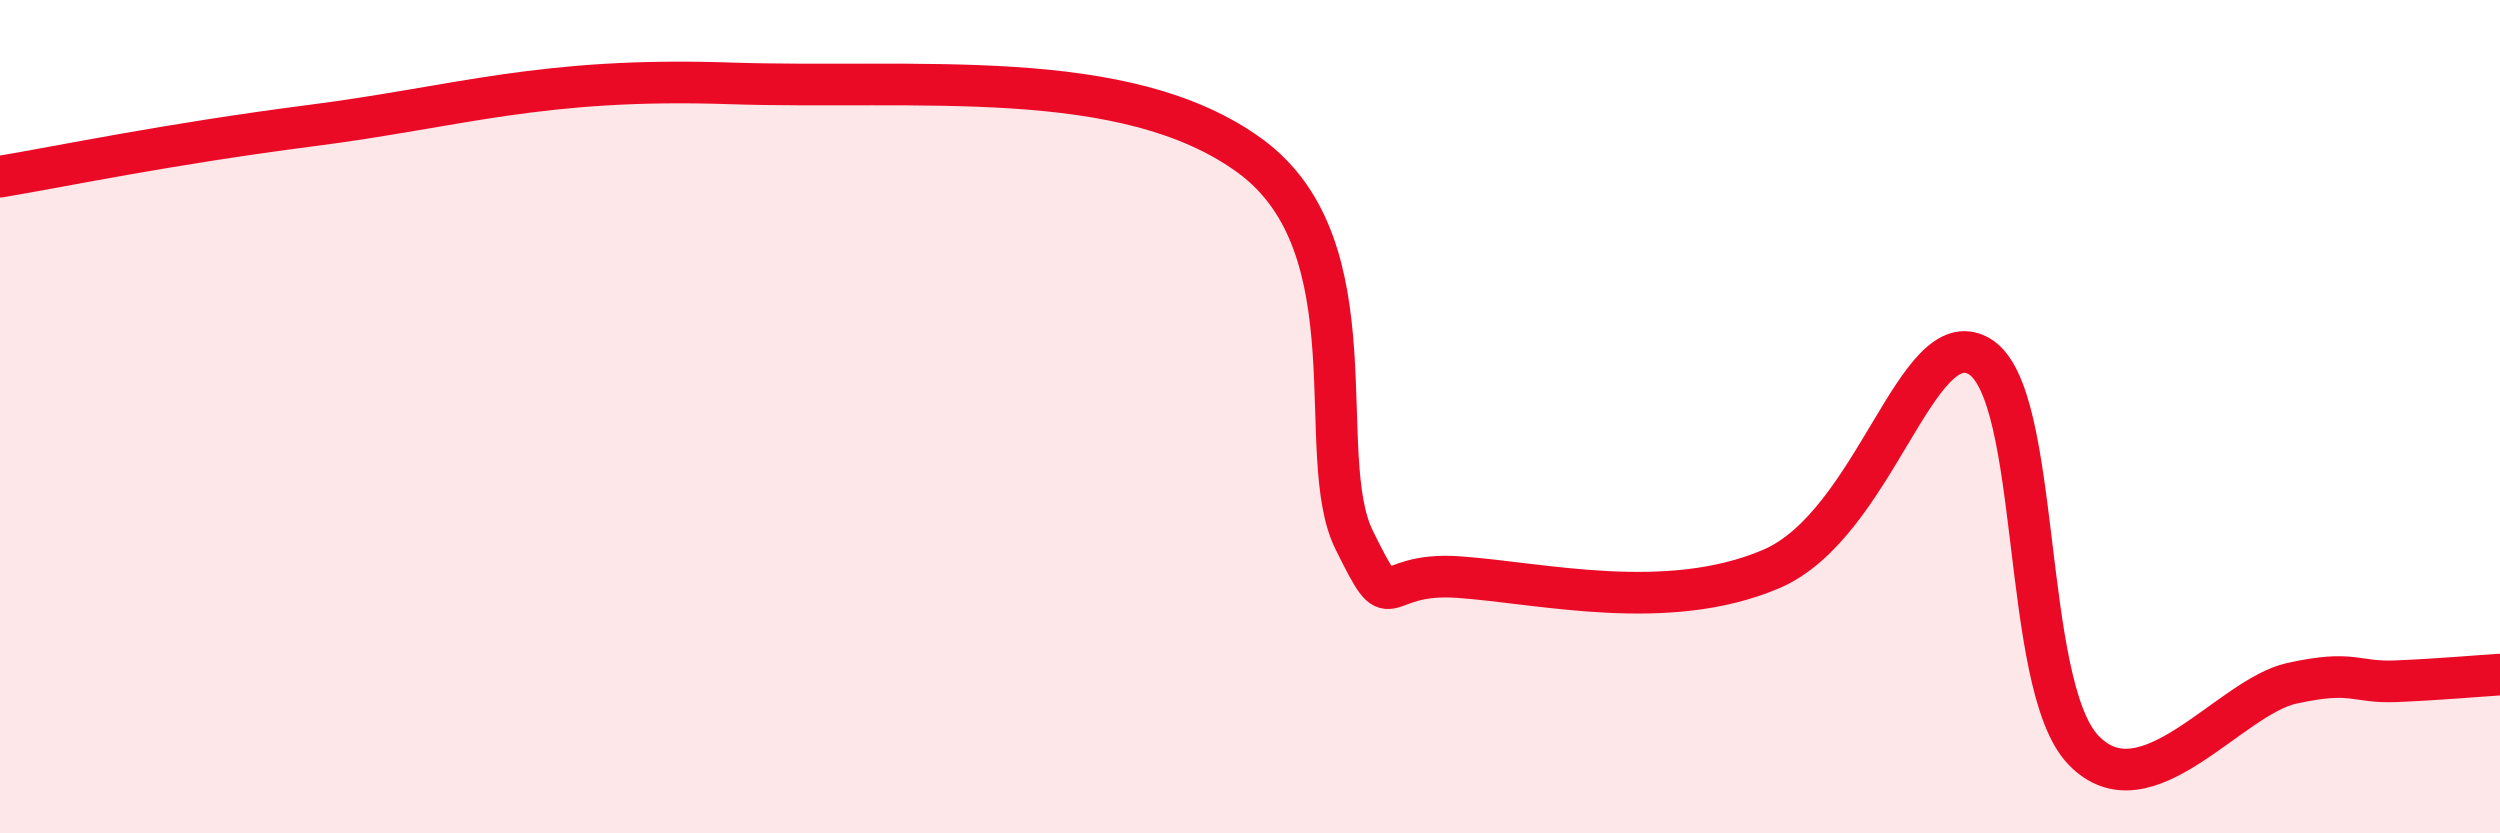
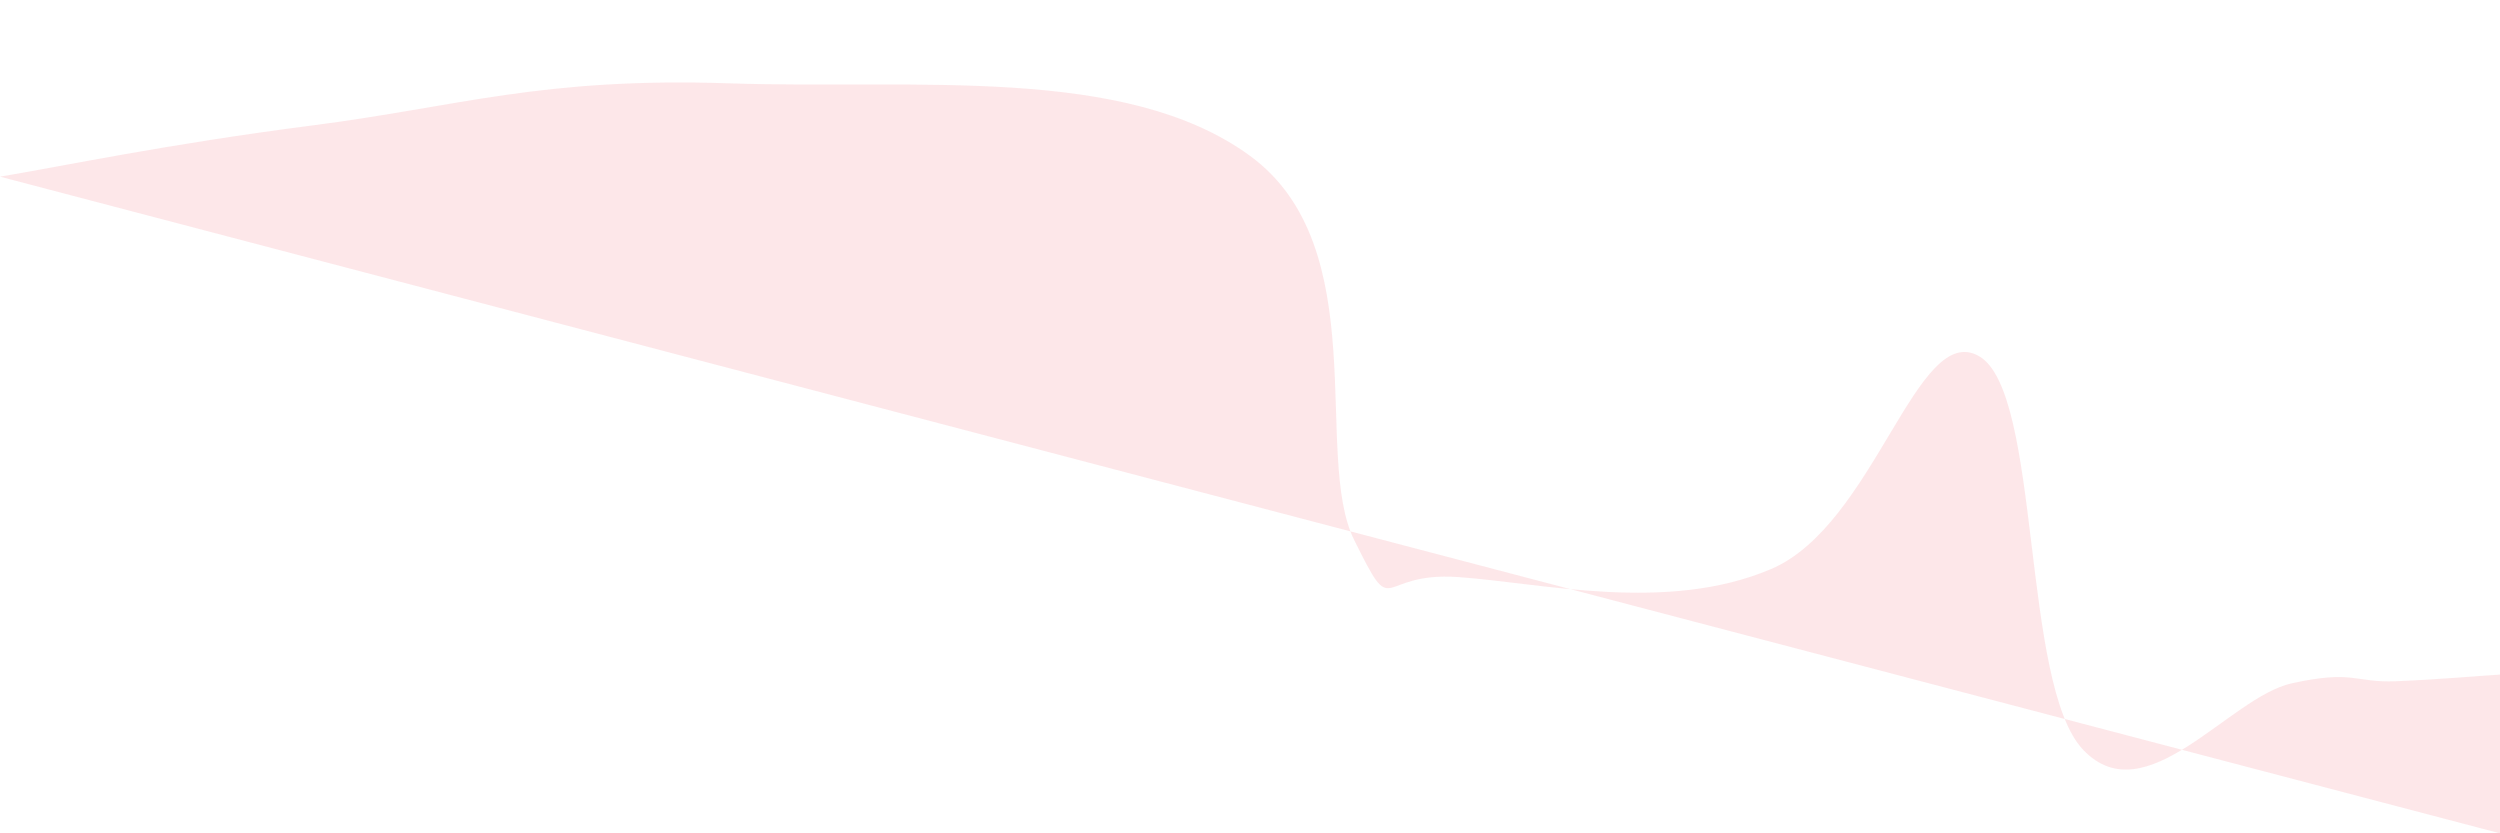
<svg xmlns="http://www.w3.org/2000/svg" width="60" height="20" viewBox="0 0 60 20">
-   <path d="M 0,4.24 C 1.5,3.99 4,3.46 7.5,3.01 C 11,2.56 13,1.85 17.5,2 C 22,2.15 27,1.55 30,3.74 C 33,5.93 31.5,10.94 32.5,12.96 C 33.5,14.98 33,13.71 35,13.85 C 37,13.99 40,14.72 42.5,13.66 C 45,12.6 46,7.68 47.5,8.55 C 49,9.42 48.5,16.43 50,18 C 51.5,19.57 53.5,16.73 55,16.4 C 56.5,16.07 56.5,16.39 57.5,16.35 C 58.5,16.31 59.5,16.22 60,16.19L60 20L0 20Z" fill="#EB0A25" opacity="0.1" stroke-linecap="round" stroke-linejoin="round" />
-   <path d="M 0,4.24 C 1.5,3.99 4,3.46 7.5,3.01 C 11,2.56 13,1.85 17.5,2 C 22,2.15 27,1.55 30,3.74 C 33,5.93 31.5,10.94 32.5,12.96 C 33.5,14.98 33,13.71 35,13.85 C 37,13.99 40,14.72 42.5,13.66 C 45,12.6 46,7.68 47.5,8.55 C 49,9.42 48.5,16.43 50,18 C 51.5,19.57 53.5,16.73 55,16.4 C 56.5,16.07 56.5,16.39 57.5,16.35 C 58.5,16.31 59.5,16.22 60,16.19" stroke="#EB0A25" stroke-width="1" fill="none" stroke-linecap="round" stroke-linejoin="round" />
+   <path d="M 0,4.24 C 1.5,3.99 4,3.46 7.5,3.01 C 11,2.56 13,1.85 17.5,2 C 22,2.15 27,1.55 30,3.74 C 33,5.93 31.5,10.94 32.5,12.96 C 33.5,14.98 33,13.71 35,13.85 C 37,13.99 40,14.72 42.5,13.66 C 45,12.6 46,7.68 47.5,8.55 C 49,9.42 48.5,16.43 50,18 C 51.5,19.57 53.5,16.73 55,16.4 C 56.5,16.07 56.5,16.39 57.5,16.35 C 58.5,16.31 59.5,16.22 60,16.19L60 20Z" fill="#EB0A25" opacity="0.1" stroke-linecap="round" stroke-linejoin="round" />
</svg>